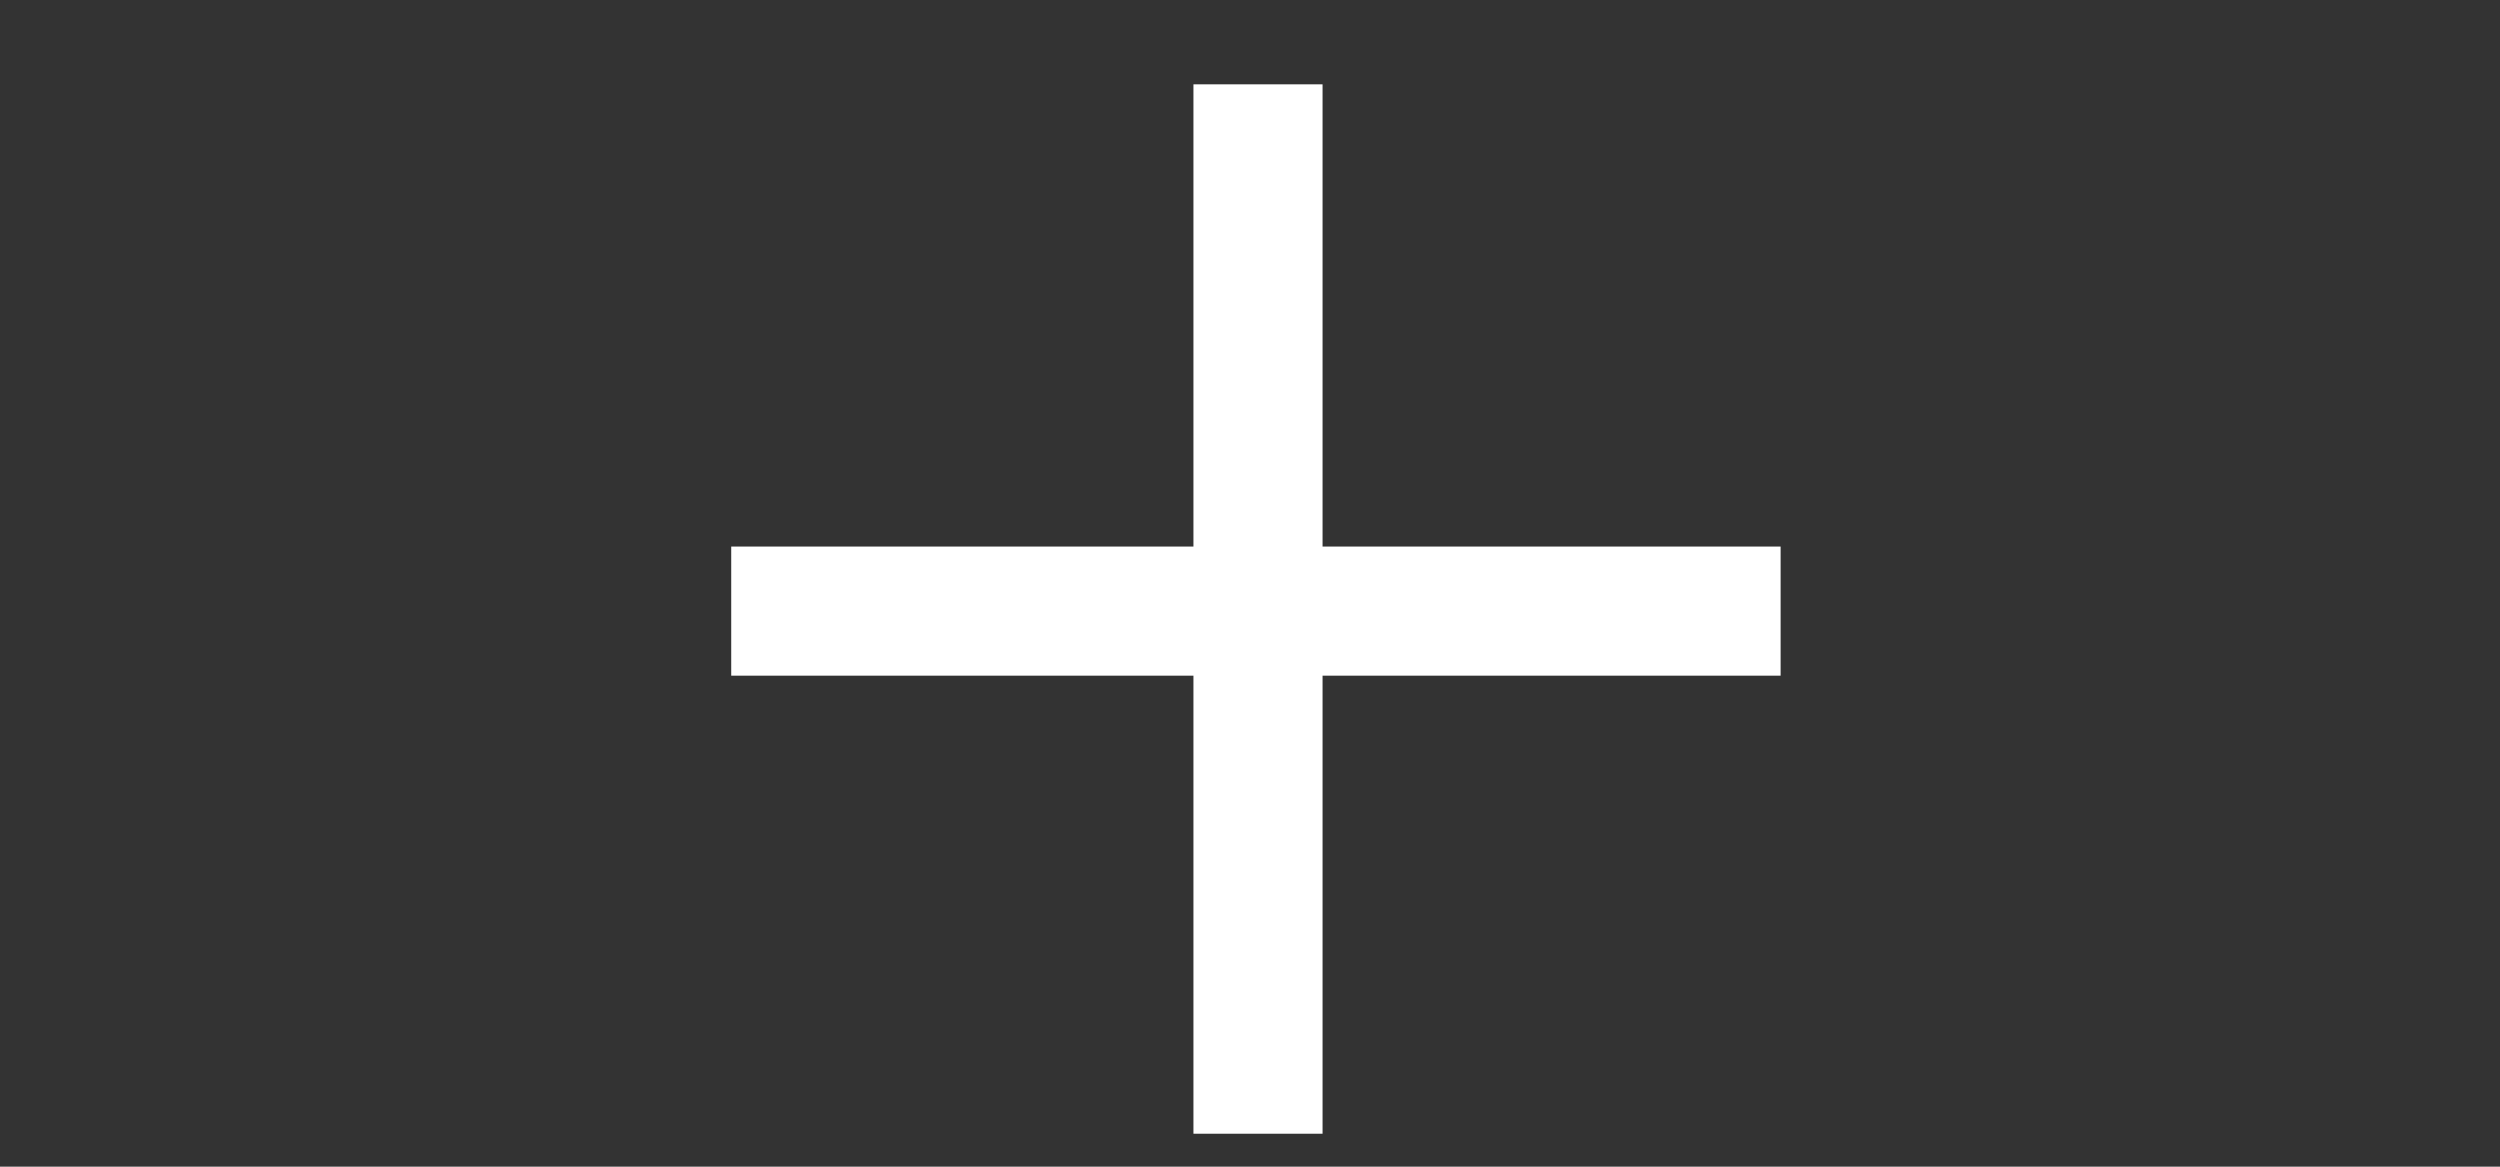
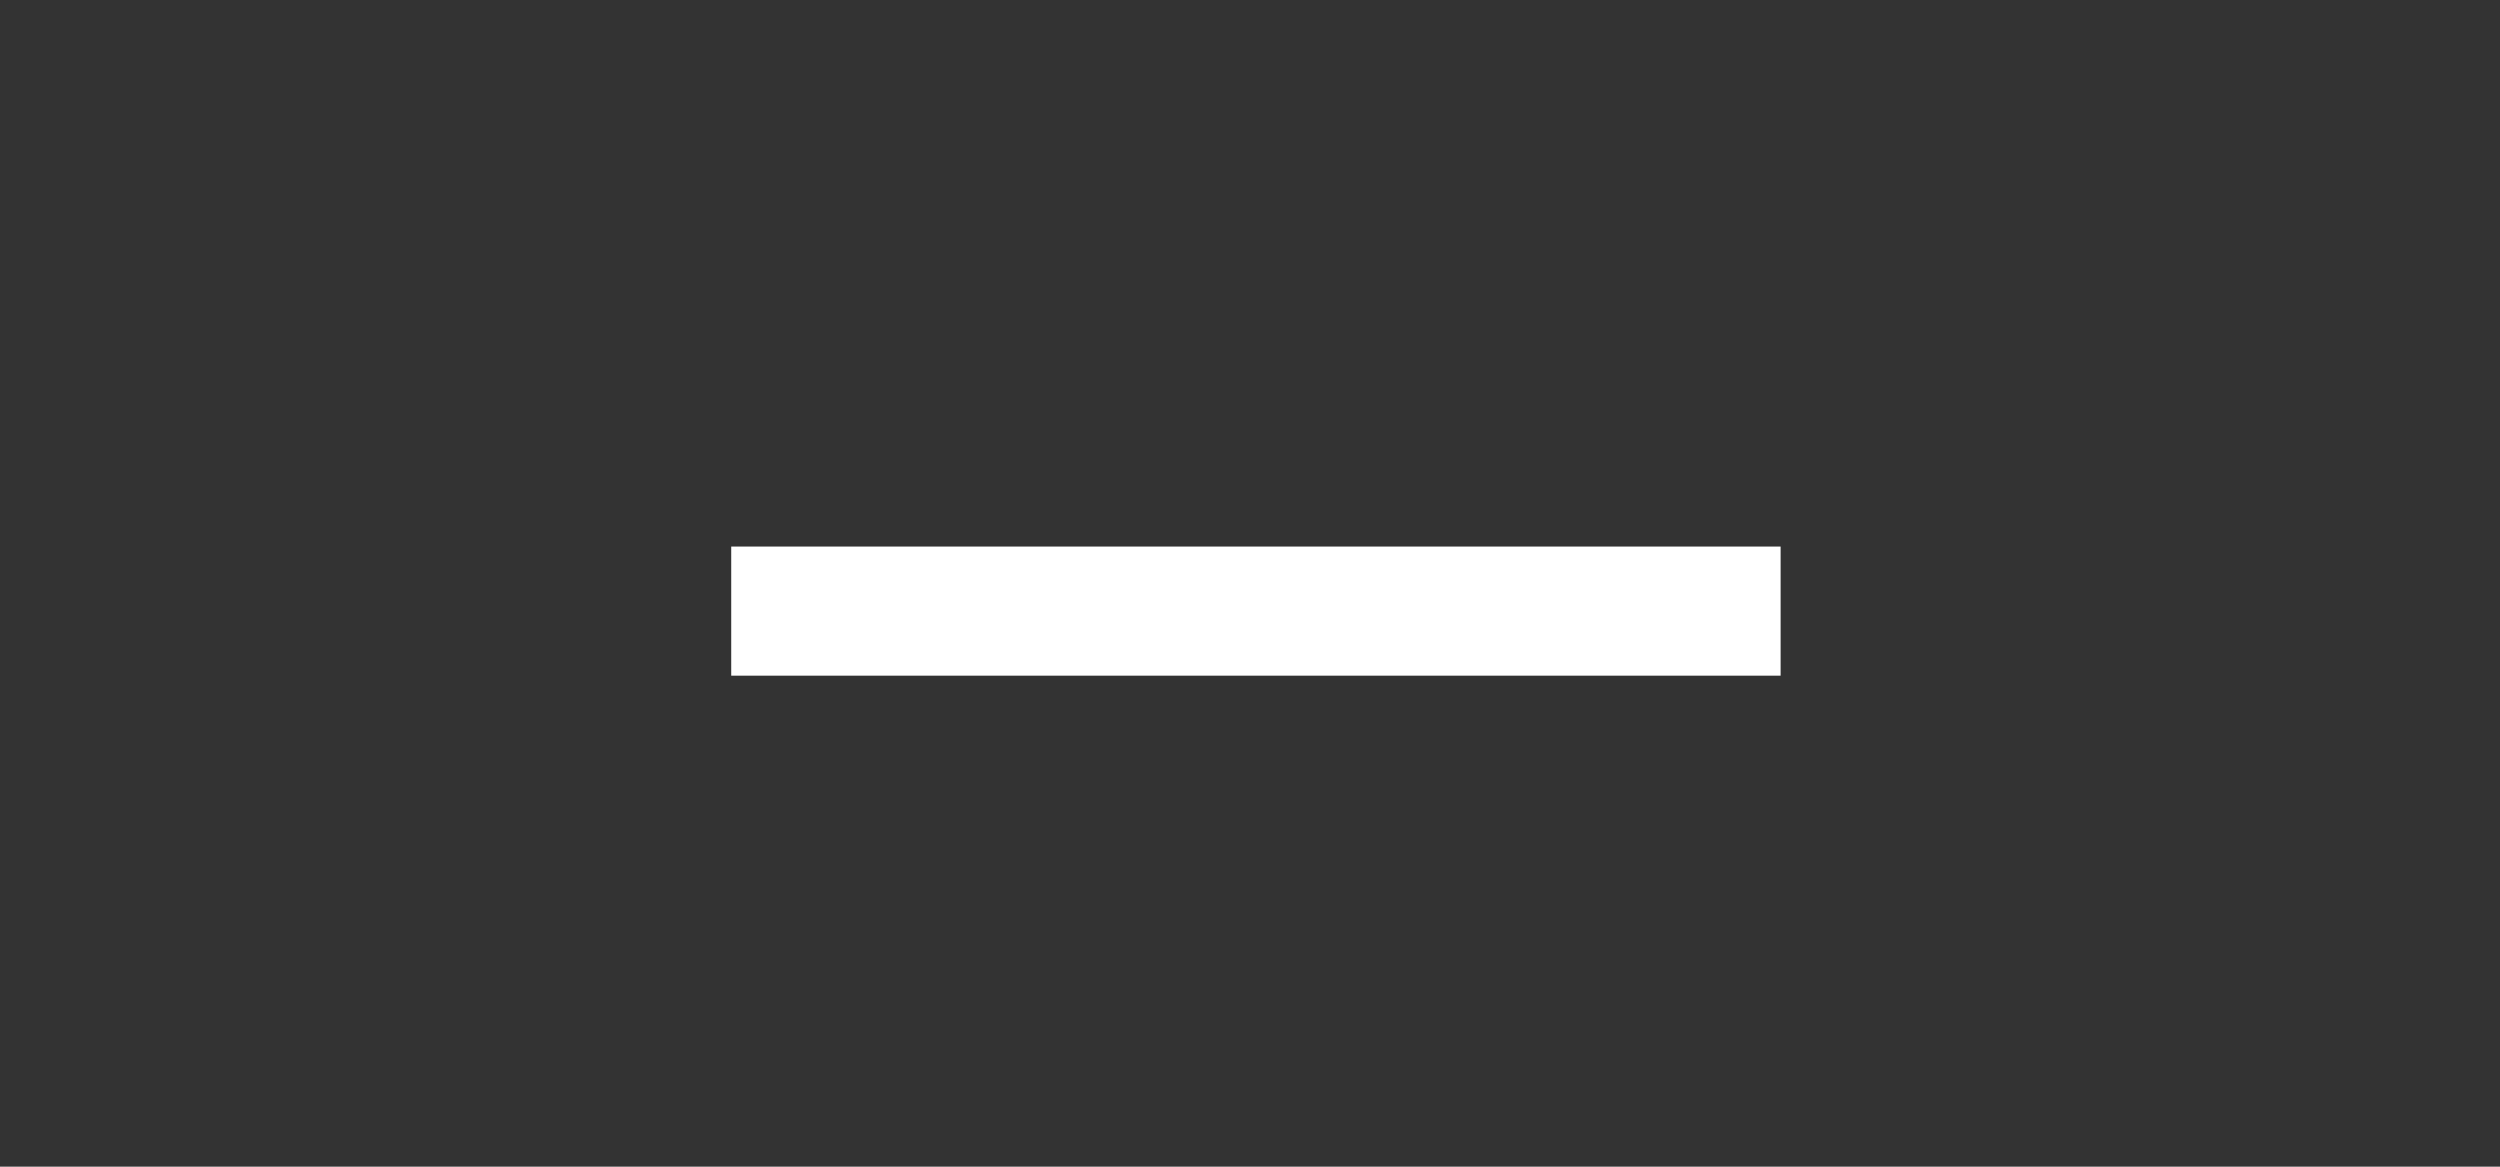
<svg xmlns="http://www.w3.org/2000/svg" width="45" height="21" viewBox="0 0 45 21" fill="none">
  <rect x="0" y="0" width="45" height="21" fill="#333333" stroke="none" />
  <path d="M32.051 9.838H13.162V12.162H32.051V9.838Z" fill="white" />
-   <path d="M21.482 1.518V20.407H23.806V1.518H21.482Z" fill="white" />
</svg>